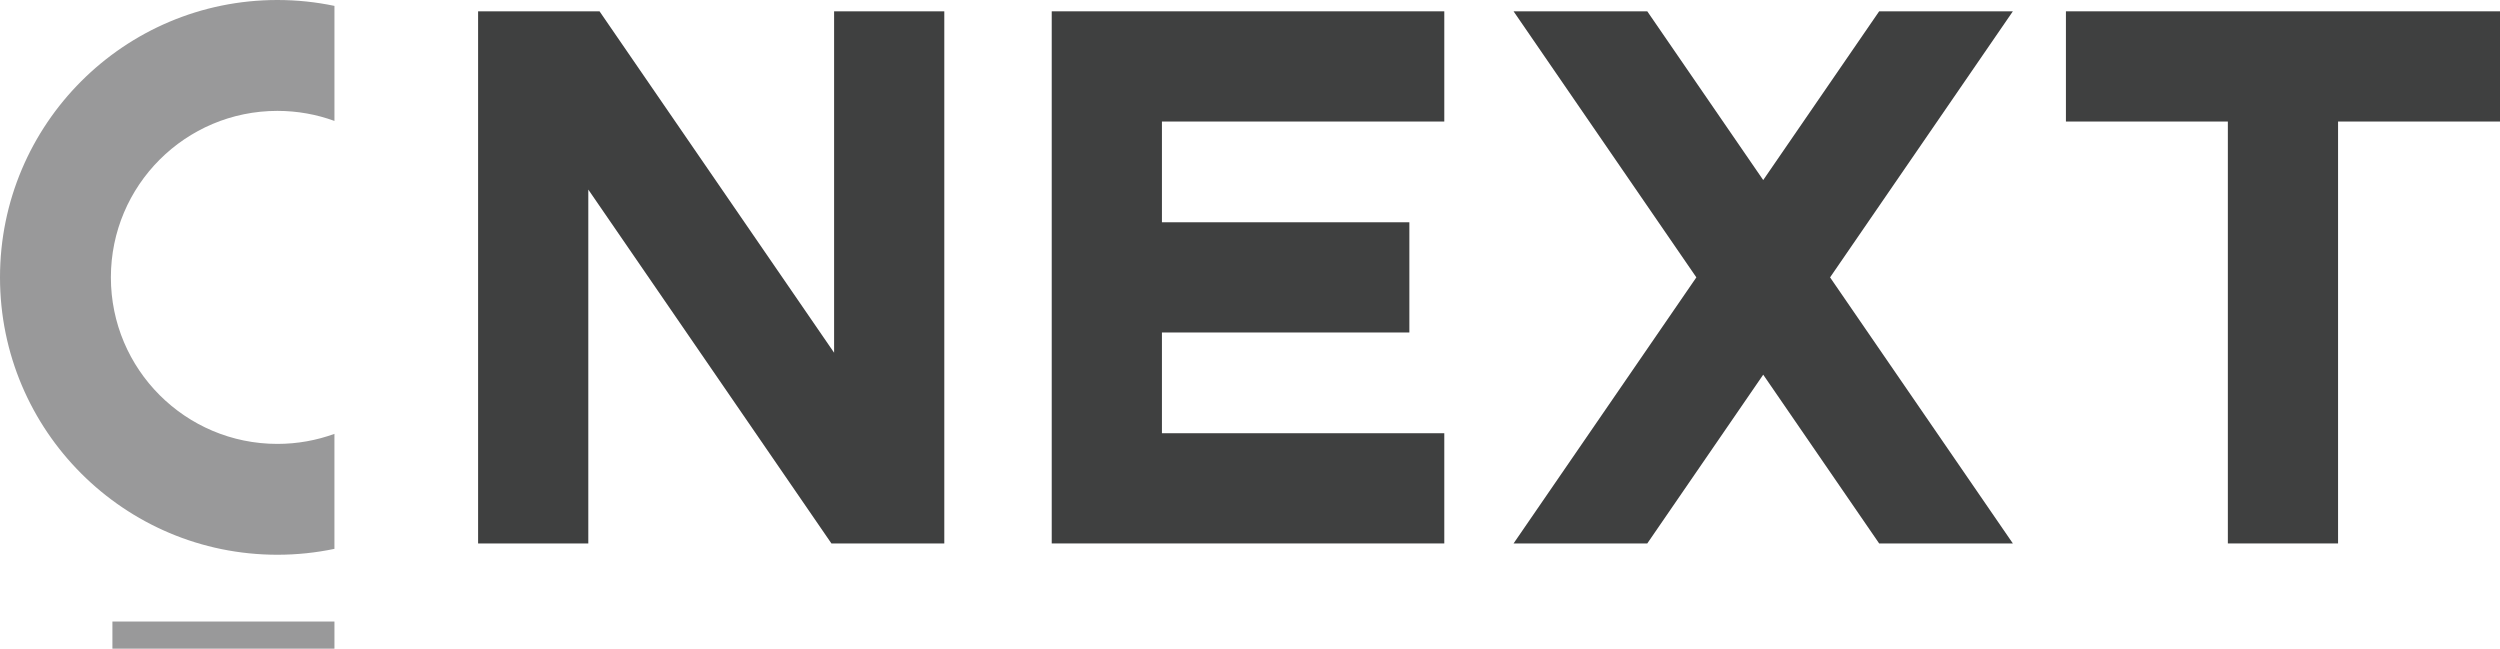
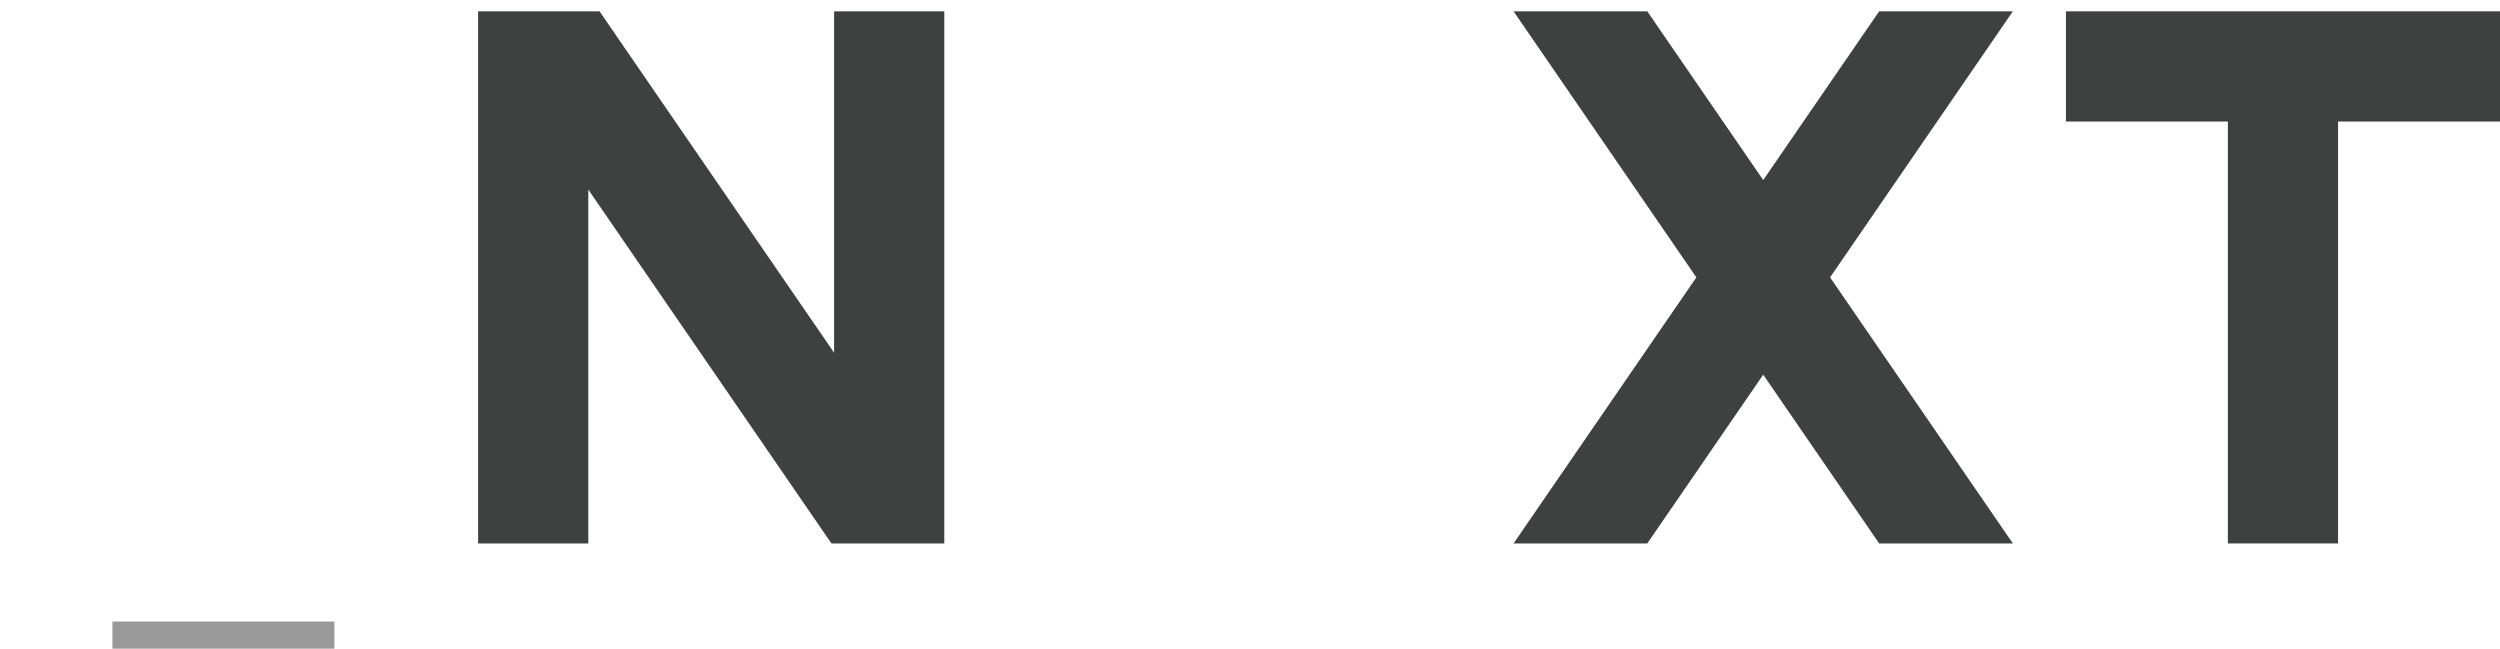
<svg xmlns="http://www.w3.org/2000/svg" version="1.1" id="Layer_1" x="0px" y="0px" viewBox="0 0 1744.21 452.56" style="enable-background:new 0 0 1744.21 452.56;" xml:space="preserve">
  <style type="text/css">
	.st0{fill:#99999A;}
	.st1{fill:#3F4040;}
</style>
-   <path class="st0" d="M233.34,302.69c-12.42,4.53-25.83,7.01-39.81,7.01c-64.16,0-116.17-52.01-116.17-116.17  c0-64.16,52.01-116.17,116.17-116.17c13.99,0,27.39,2.47,39.81,7.01V4.11C220.49,1.42,207.17,0,193.52,0C86.64,0,0,86.64,0,193.52  s86.64,193.52,193.52,193.52c13.65,0,26.96-1.42,39.81-4.11V302.69z" />
  <rect x="78.43" y="433.65" class="st0" width="154.91" height="18.91" />
  <polygon class="st1" points="1744.21,7.9 1631.23,7.9 1554.34,7.9 1441.36,7.9 1441.36,84.79 1554.34,84.79 1554.34,379.15   1631.23,379.15 1631.23,84.79 1744.21,84.79 " />
-   <polygon class="st1" points="1007.66,84.79 1007.66,7.9 810.66,7.9 777.92,7.9 733.77,7.9 733.77,379.15 777.92,379.15   810.66,379.15 1007.66,379.15 1007.66,302.26 810.66,302.26 810.66,231.97 983.29,231.97 983.29,155.08 810.66,155.08 810.66,84.79   " />
  <polygon class="st1" points="1404.34,7.9 1311.06,7.9 1230.17,125.63 1149.28,7.9 1055.99,7.9 1183.52,193.52 1055.99,379.15   1149.28,379.15 1230.17,261.41 1311.06,379.15 1404.34,379.15 1276.81,193.52 " />
  <polygon class="st1" points="581.94,7.9 581.94,246.08 418.29,7.9 410.45,7.9 333.56,7.9 333.56,20.35 333.56,379.15 410.45,379.15   410.45,132.26 580.07,379.15 581.94,379.15 658.82,379.15 658.82,357.99 658.82,7.9 " />
</svg>